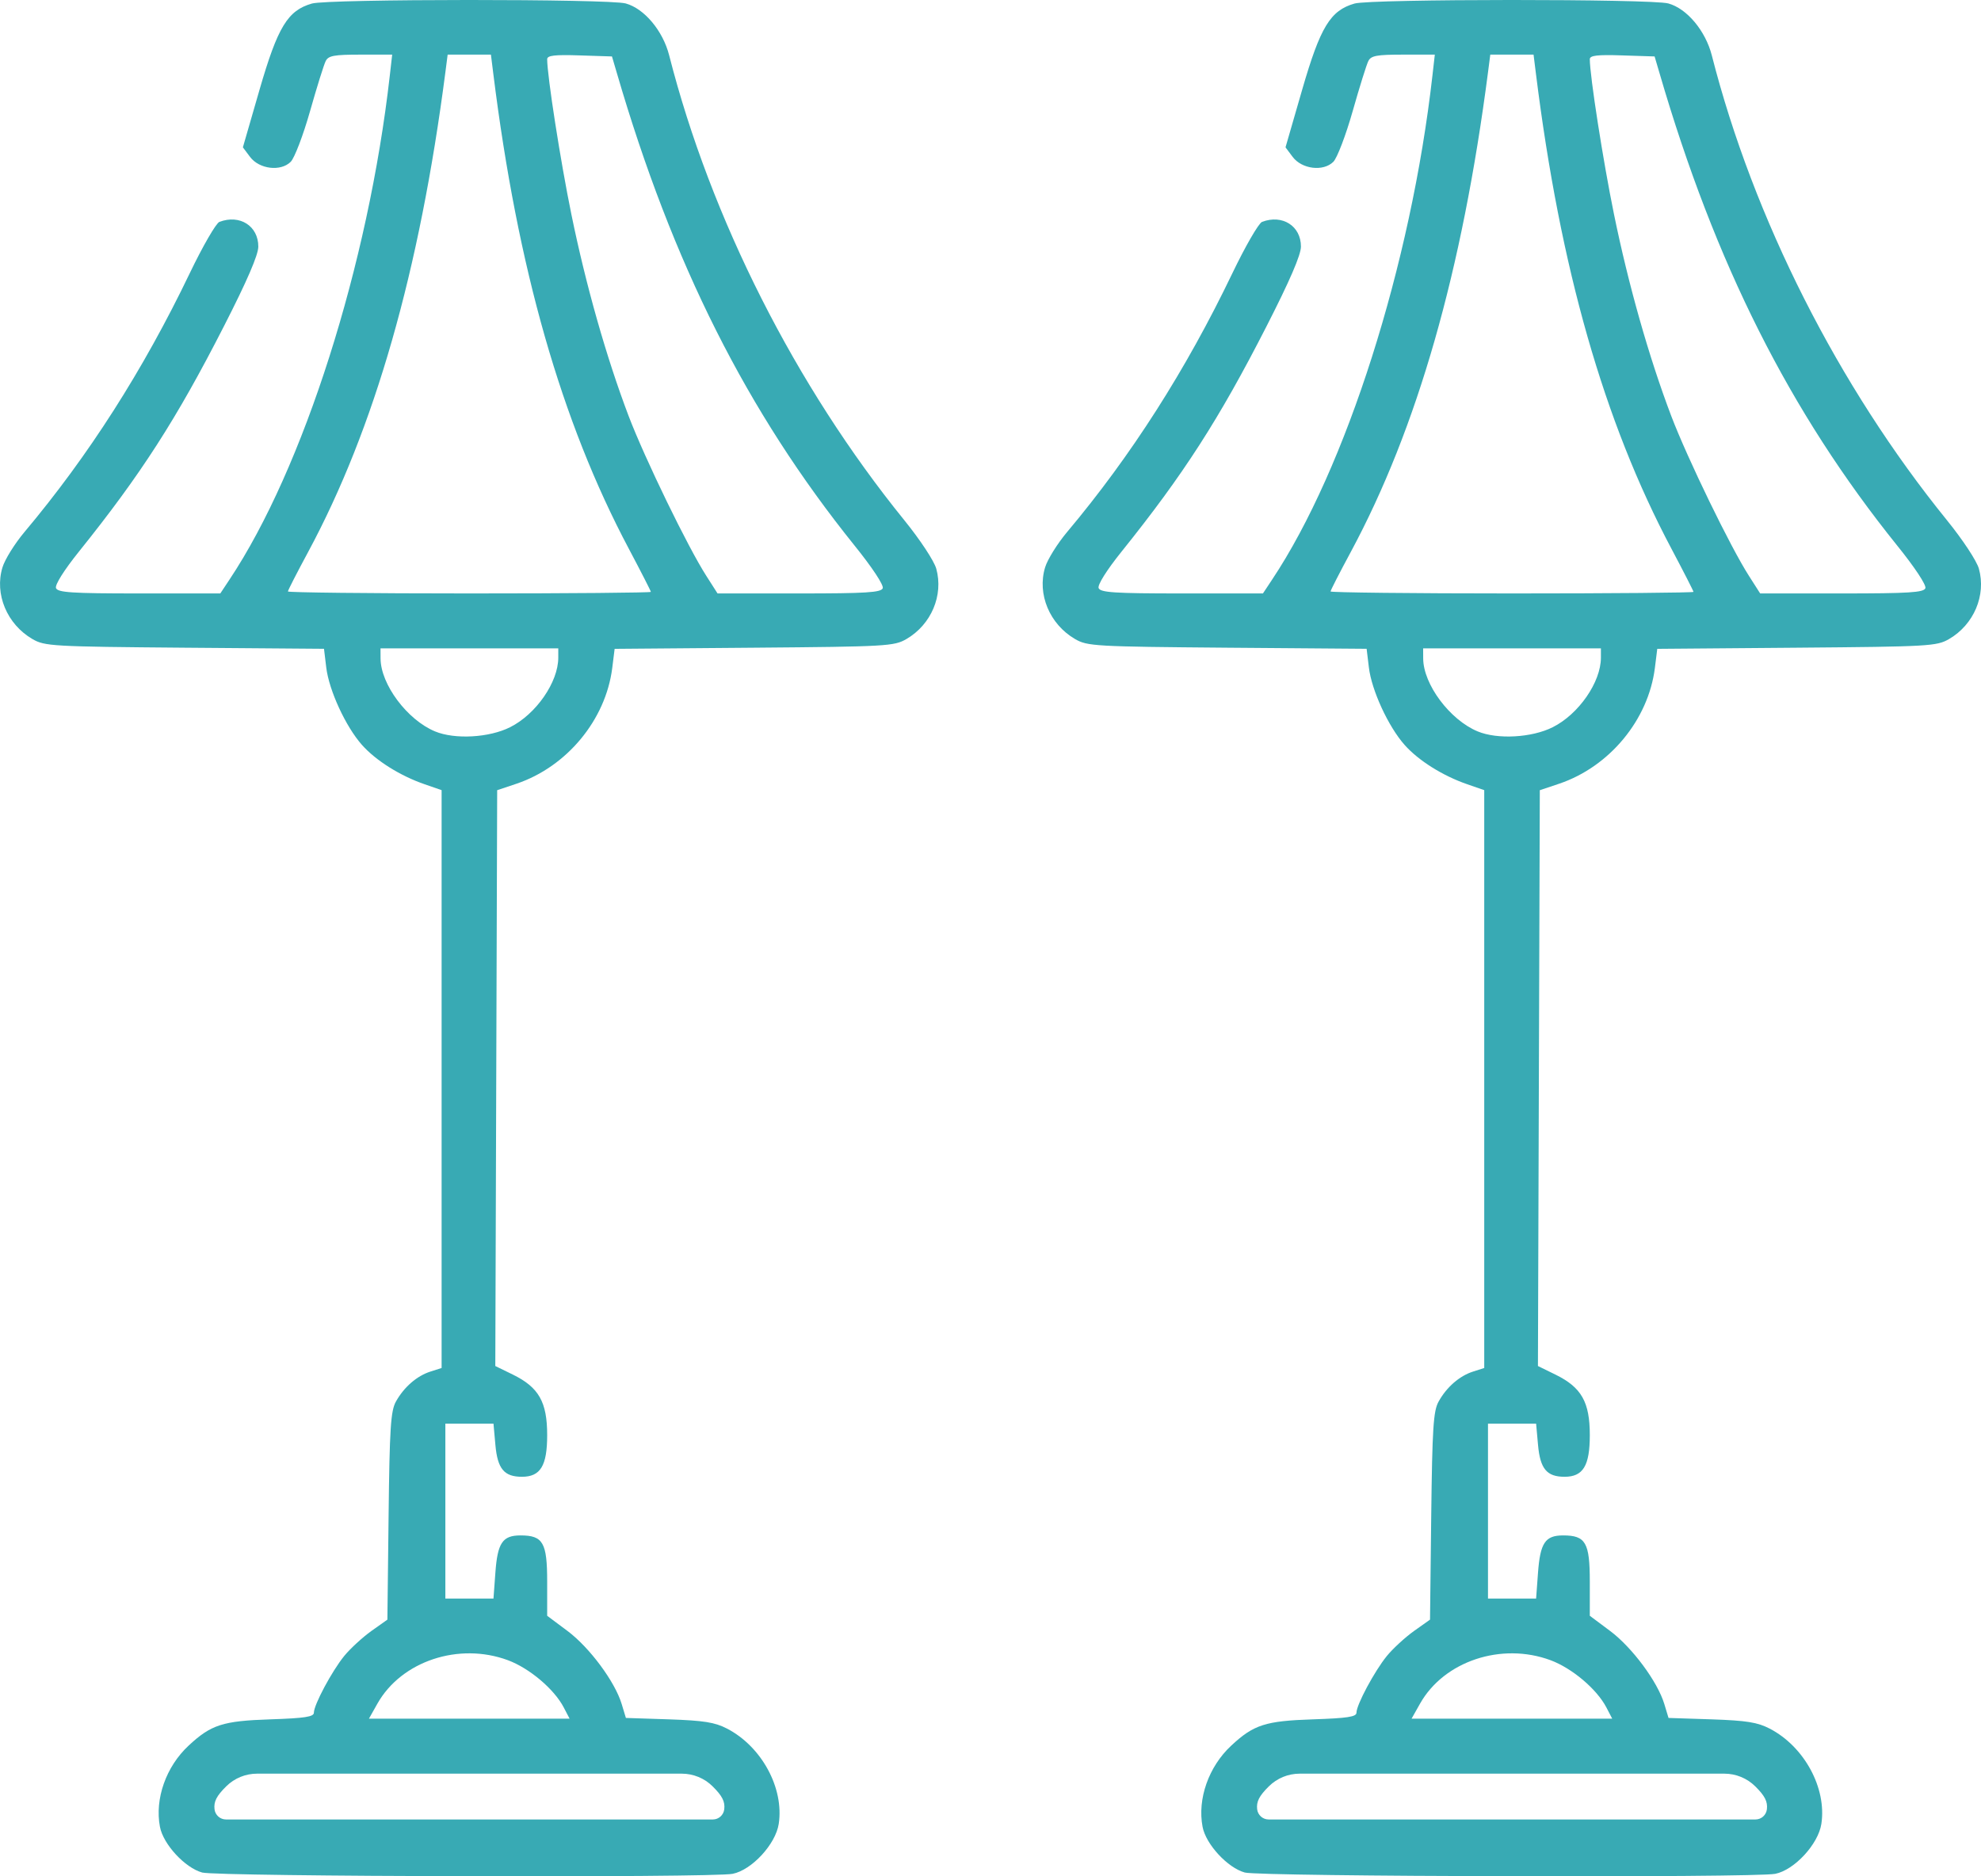
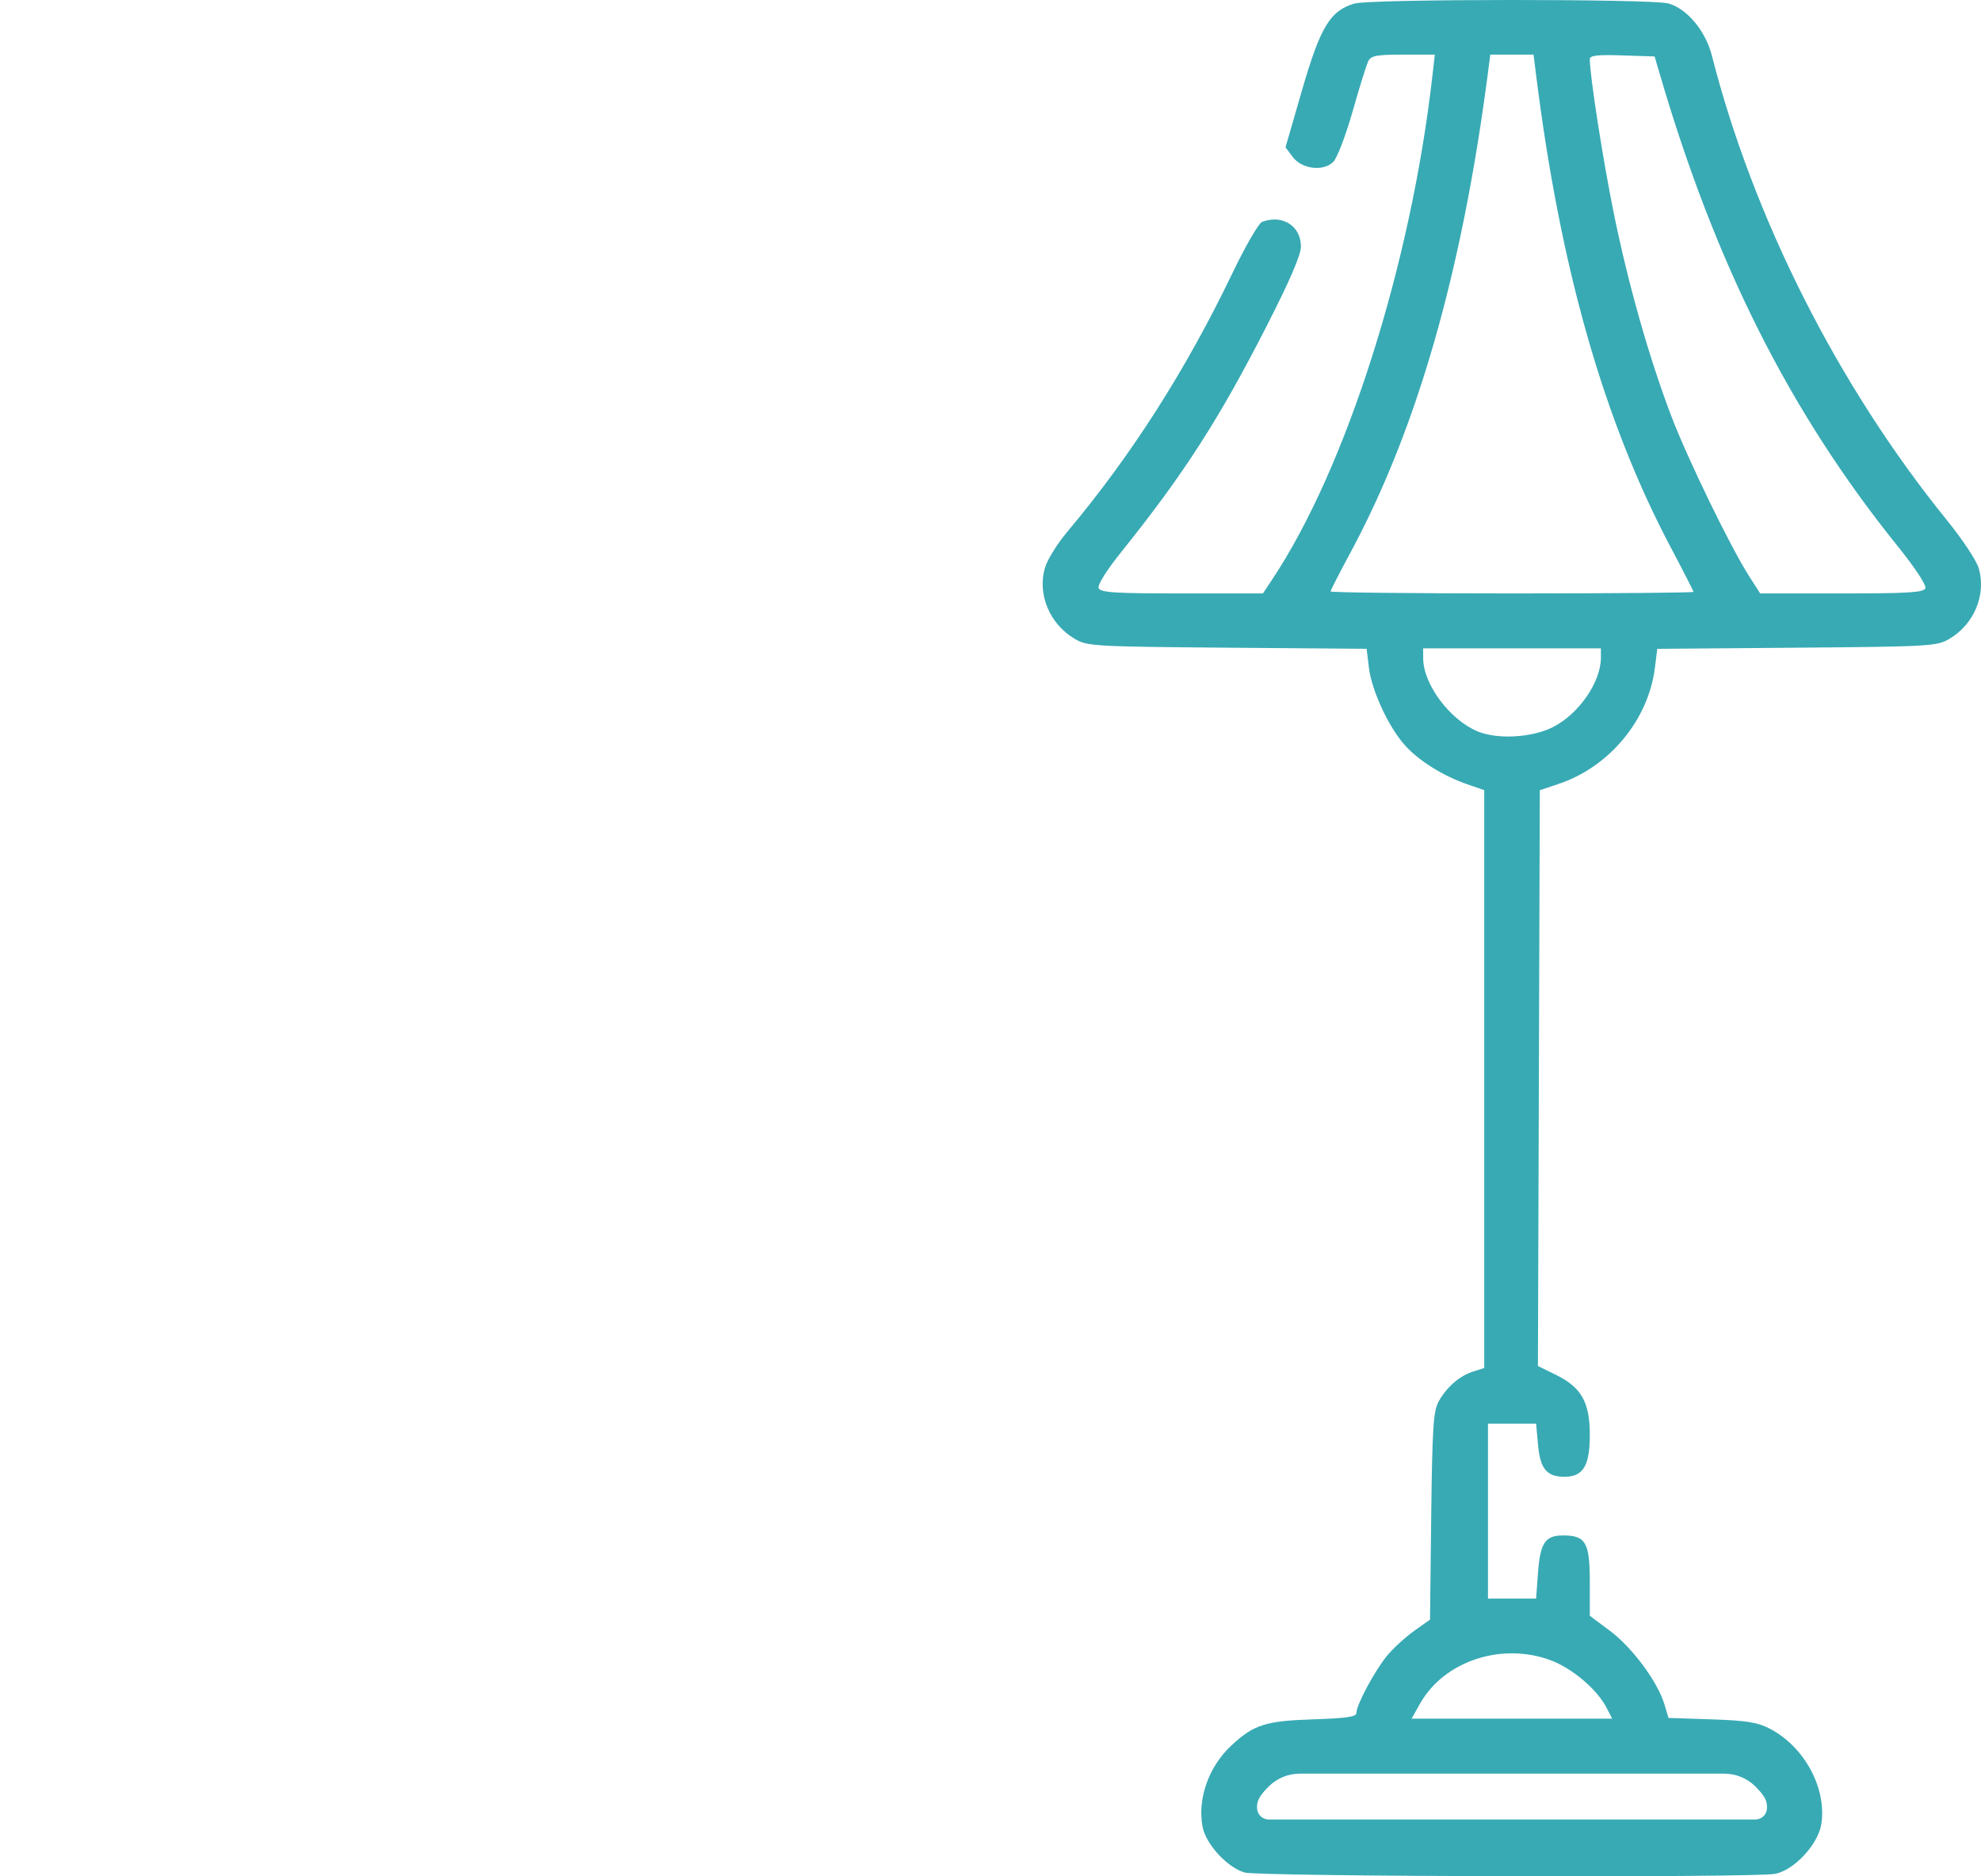
<svg xmlns="http://www.w3.org/2000/svg" width="38" height="36" viewBox="0 0 38 36" fill="none">
-   <path fill-rule="evenodd" clip-rule="evenodd" d="M5.983 0.068C5.519 0.201 5.328 0.515 4.98 1.716L4.659 2.827L4.796 3.01C4.973 3.246 5.383 3.296 5.576 3.105C5.649 3.033 5.816 2.596 5.947 2.134C6.078 1.672 6.213 1.239 6.248 1.171C6.299 1.068 6.41 1.048 6.916 1.048H7.523L7.477 1.452C7.066 5.076 5.821 8.989 4.401 11.122L4.226 11.386H2.67C1.373 11.386 1.108 11.368 1.074 11.283C1.051 11.222 1.229 10.938 1.516 10.581C2.701 9.105 3.385 8.043 4.295 6.26C4.739 5.391 4.955 4.891 4.955 4.731C4.955 4.335 4.6 4.109 4.209 4.257C4.144 4.282 3.887 4.727 3.638 5.246C2.747 7.102 1.698 8.745 0.469 10.208C0.282 10.431 0.092 10.736 0.047 10.887C-0.108 11.399 0.134 11.977 0.622 12.261C0.858 12.398 0.996 12.406 3.542 12.427L6.215 12.448L6.258 12.805C6.31 13.244 6.631 13.94 6.943 14.292C7.21 14.593 7.677 14.886 8.148 15.048L8.471 15.16V20.704V26.247L8.258 26.315C7.997 26.398 7.75 26.612 7.594 26.892C7.495 27.071 7.473 27.401 7.454 29.089L7.431 31.075L7.122 31.294C6.952 31.416 6.718 31.631 6.603 31.772C6.365 32.065 6.021 32.709 6.021 32.86C6.021 32.939 5.849 32.966 5.186 32.988C4.273 33.018 4.049 33.09 3.617 33.493C3.185 33.895 2.966 34.515 3.068 35.05C3.131 35.385 3.548 35.836 3.878 35.927C4.168 36.006 13.659 36.03 14.053 35.952C14.421 35.879 14.879 35.383 14.938 34.993C15.042 34.306 14.611 33.511 13.947 33.166C13.712 33.044 13.501 33.011 12.832 32.988L12.006 32.961L11.925 32.693C11.796 32.265 11.309 31.609 10.887 31.293L10.496 31.001V30.346C10.496 29.596 10.417 29.459 9.984 29.459C9.639 29.459 9.543 29.602 9.502 30.181L9.466 30.671L9.004 30.671L8.543 30.671V28.992V27.314H9.004H9.466L9.503 27.725C9.544 28.182 9.671 28.334 10.012 28.334C10.368 28.334 10.496 28.122 10.496 27.535C10.496 26.9 10.337 26.619 9.839 26.374L9.501 26.209L9.519 20.685L9.537 15.161L9.907 15.037C10.874 14.711 11.618 13.812 11.744 12.818L11.79 12.449L14.464 12.427C17.012 12.406 17.15 12.398 17.387 12.261C17.863 11.984 18.101 11.423 17.96 10.912C17.919 10.763 17.649 10.354 17.345 9.979C15.261 7.408 13.634 4.191 12.836 1.061C12.716 0.59 12.359 0.164 12.002 0.066C11.679 -0.023 6.293 -0.022 5.983 0.068ZM9.463 1.417C9.927 5.143 10.766 8.087 12.063 10.53C12.295 10.968 12.485 11.34 12.485 11.356C12.485 11.372 10.919 11.386 9.004 11.386C7.09 11.386 5.523 11.368 5.523 11.348C5.523 11.327 5.697 10.987 5.91 10.592C7.186 8.22 8.049 5.201 8.544 1.382L8.587 1.048H9.002H9.417L9.463 1.417ZM11.832 1.399C12.899 5.059 14.33 7.904 16.392 10.467C16.73 10.886 16.956 11.228 16.933 11.286C16.901 11.368 16.614 11.386 15.329 11.386H13.764L13.55 11.051C13.196 10.501 12.371 8.801 12.059 7.983C11.632 6.859 11.238 5.47 10.96 4.111C10.751 3.09 10.496 1.453 10.496 1.136C10.496 1.064 10.638 1.047 11.118 1.063L11.739 1.083L11.832 1.399ZM10.709 12.618C10.709 13.088 10.283 13.703 9.784 13.953C9.383 14.154 8.725 14.191 8.345 14.033C7.811 13.812 7.302 13.129 7.3 12.634L7.299 12.44H9.004H10.709V12.618ZM9.742 31.853C10.155 32.006 10.63 32.407 10.814 32.76L10.926 32.975H9.002H7.077L7.241 32.684C7.702 31.87 8.802 31.505 9.742 31.853ZM13.67 34.274C13.855 34.457 13.91 34.566 13.893 34.713V34.713C13.88 34.825 13.786 34.909 13.674 34.909H9.004H4.335C4.223 34.909 4.128 34.825 4.115 34.713V34.713C4.098 34.566 4.154 34.457 4.339 34.274V34.274C4.497 34.117 4.71 34.03 4.932 34.03H9.004H13.076C13.299 34.03 13.512 34.117 13.67 34.274V34.274Z" fill="#38AAB4" />
  <path fill-rule="evenodd" clip-rule="evenodd" d="M25.983 0.068C25.519 0.201 25.328 0.515 24.98 1.716L24.659 2.827L24.796 3.01C24.973 3.246 25.383 3.296 25.576 3.105C25.649 3.033 25.816 2.596 25.947 2.134C26.078 1.672 26.213 1.239 26.248 1.171C26.299 1.068 26.41 1.048 26.916 1.048H27.523L27.477 1.452C27.066 5.076 25.822 8.989 24.401 11.122L24.226 11.386H22.67C21.373 11.386 21.108 11.368 21.074 11.283C21.051 11.222 21.229 10.938 21.516 10.581C22.701 9.105 23.385 8.043 24.295 6.26C24.739 5.391 24.955 4.891 24.955 4.731C24.955 4.335 24.599 4.109 24.209 4.257C24.144 4.282 23.887 4.727 23.638 5.246C22.747 7.102 21.698 8.745 20.469 10.208C20.282 10.431 20.092 10.736 20.047 10.887C19.892 11.399 20.134 11.977 20.622 12.261C20.858 12.398 20.996 12.406 23.542 12.427L26.215 12.448L26.258 12.805C26.31 13.244 26.631 13.94 26.943 14.292C27.21 14.593 27.677 14.886 28.148 15.048L28.471 15.16V20.704V26.247L28.258 26.315C27.997 26.398 27.75 26.612 27.595 26.892C27.495 27.071 27.474 27.401 27.454 29.089L27.431 31.075L27.122 31.294C26.952 31.416 26.718 31.631 26.603 31.772C26.365 32.065 26.02 32.709 26.02 32.86C26.02 32.939 25.849 32.966 25.186 32.988C24.273 33.018 24.049 33.09 23.617 33.493C23.185 33.895 22.966 34.515 23.068 35.05C23.131 35.385 23.548 35.836 23.878 35.927C24.168 36.006 33.659 36.03 34.053 35.952C34.42 35.879 34.879 35.383 34.938 34.993C35.042 34.306 34.611 33.511 33.947 33.166C33.712 33.044 33.501 33.011 32.832 32.988L32.006 32.961L31.925 32.693C31.796 32.265 31.309 31.609 30.887 31.293L30.496 31.001V30.346C30.496 29.596 30.417 29.459 29.984 29.459C29.64 29.459 29.544 29.602 29.502 30.181L29.466 30.671L29.004 30.671L28.543 30.671V28.992V27.314H29.004H29.466L29.503 27.725C29.544 28.182 29.671 28.334 30.012 28.334C30.368 28.334 30.496 28.122 30.496 27.535C30.496 26.9 30.337 26.619 29.838 26.374L29.501 26.209L29.519 20.685L29.537 15.161L29.907 15.037C30.874 14.711 31.618 13.812 31.744 12.818L31.79 12.449L34.464 12.427C37.012 12.406 37.15 12.398 37.387 12.261C37.863 11.984 38.101 11.423 37.96 10.912C37.919 10.763 37.649 10.354 37.345 9.979C35.261 7.408 33.634 4.191 32.836 1.061C32.715 0.59 32.359 0.164 32.002 0.066C31.679 -0.023 26.293 -0.022 25.983 0.068ZM29.463 1.417C29.927 5.143 30.766 8.087 32.063 10.53C32.295 10.968 32.485 11.34 32.485 11.356C32.485 11.372 30.919 11.386 29.004 11.386C27.09 11.386 25.523 11.368 25.523 11.348C25.523 11.327 25.697 10.987 25.91 10.592C27.186 8.22 28.049 5.201 28.544 1.382L28.587 1.048H29.002H29.417L29.463 1.417ZM31.832 1.399C32.899 5.059 34.33 7.904 36.392 10.467C36.73 10.886 36.956 11.228 36.933 11.286C36.901 11.368 36.614 11.386 35.329 11.386H33.764L33.55 11.051C33.196 10.501 32.371 8.801 32.059 7.983C31.632 6.859 31.238 5.47 30.96 4.111C30.751 3.09 30.496 1.453 30.496 1.136C30.496 1.064 30.638 1.047 31.118 1.063L31.739 1.083L31.832 1.399ZM30.709 12.618C30.709 13.088 30.283 13.703 29.784 13.953C29.383 14.154 28.725 14.191 28.345 14.033C27.811 13.812 27.302 13.129 27.3 12.634L27.299 12.44H29.004H30.709V12.618ZM29.742 31.853C30.155 32.006 30.63 32.407 30.814 32.76L30.926 32.975H29.002H27.077L27.241 32.684C27.702 31.87 28.802 31.505 29.742 31.853ZM33.67 34.274C33.855 34.457 33.91 34.566 33.893 34.713V34.713C33.88 34.825 33.786 34.909 33.674 34.909H29.004H24.335C24.223 34.909 24.128 34.825 24.115 34.713V34.713C24.098 34.566 24.154 34.457 24.339 34.274V34.274C24.497 34.117 24.71 34.03 24.932 34.03H29.004H33.076C33.298 34.03 33.512 34.117 33.67 34.274V34.274Z" fill="#38AAB4" />
</svg>